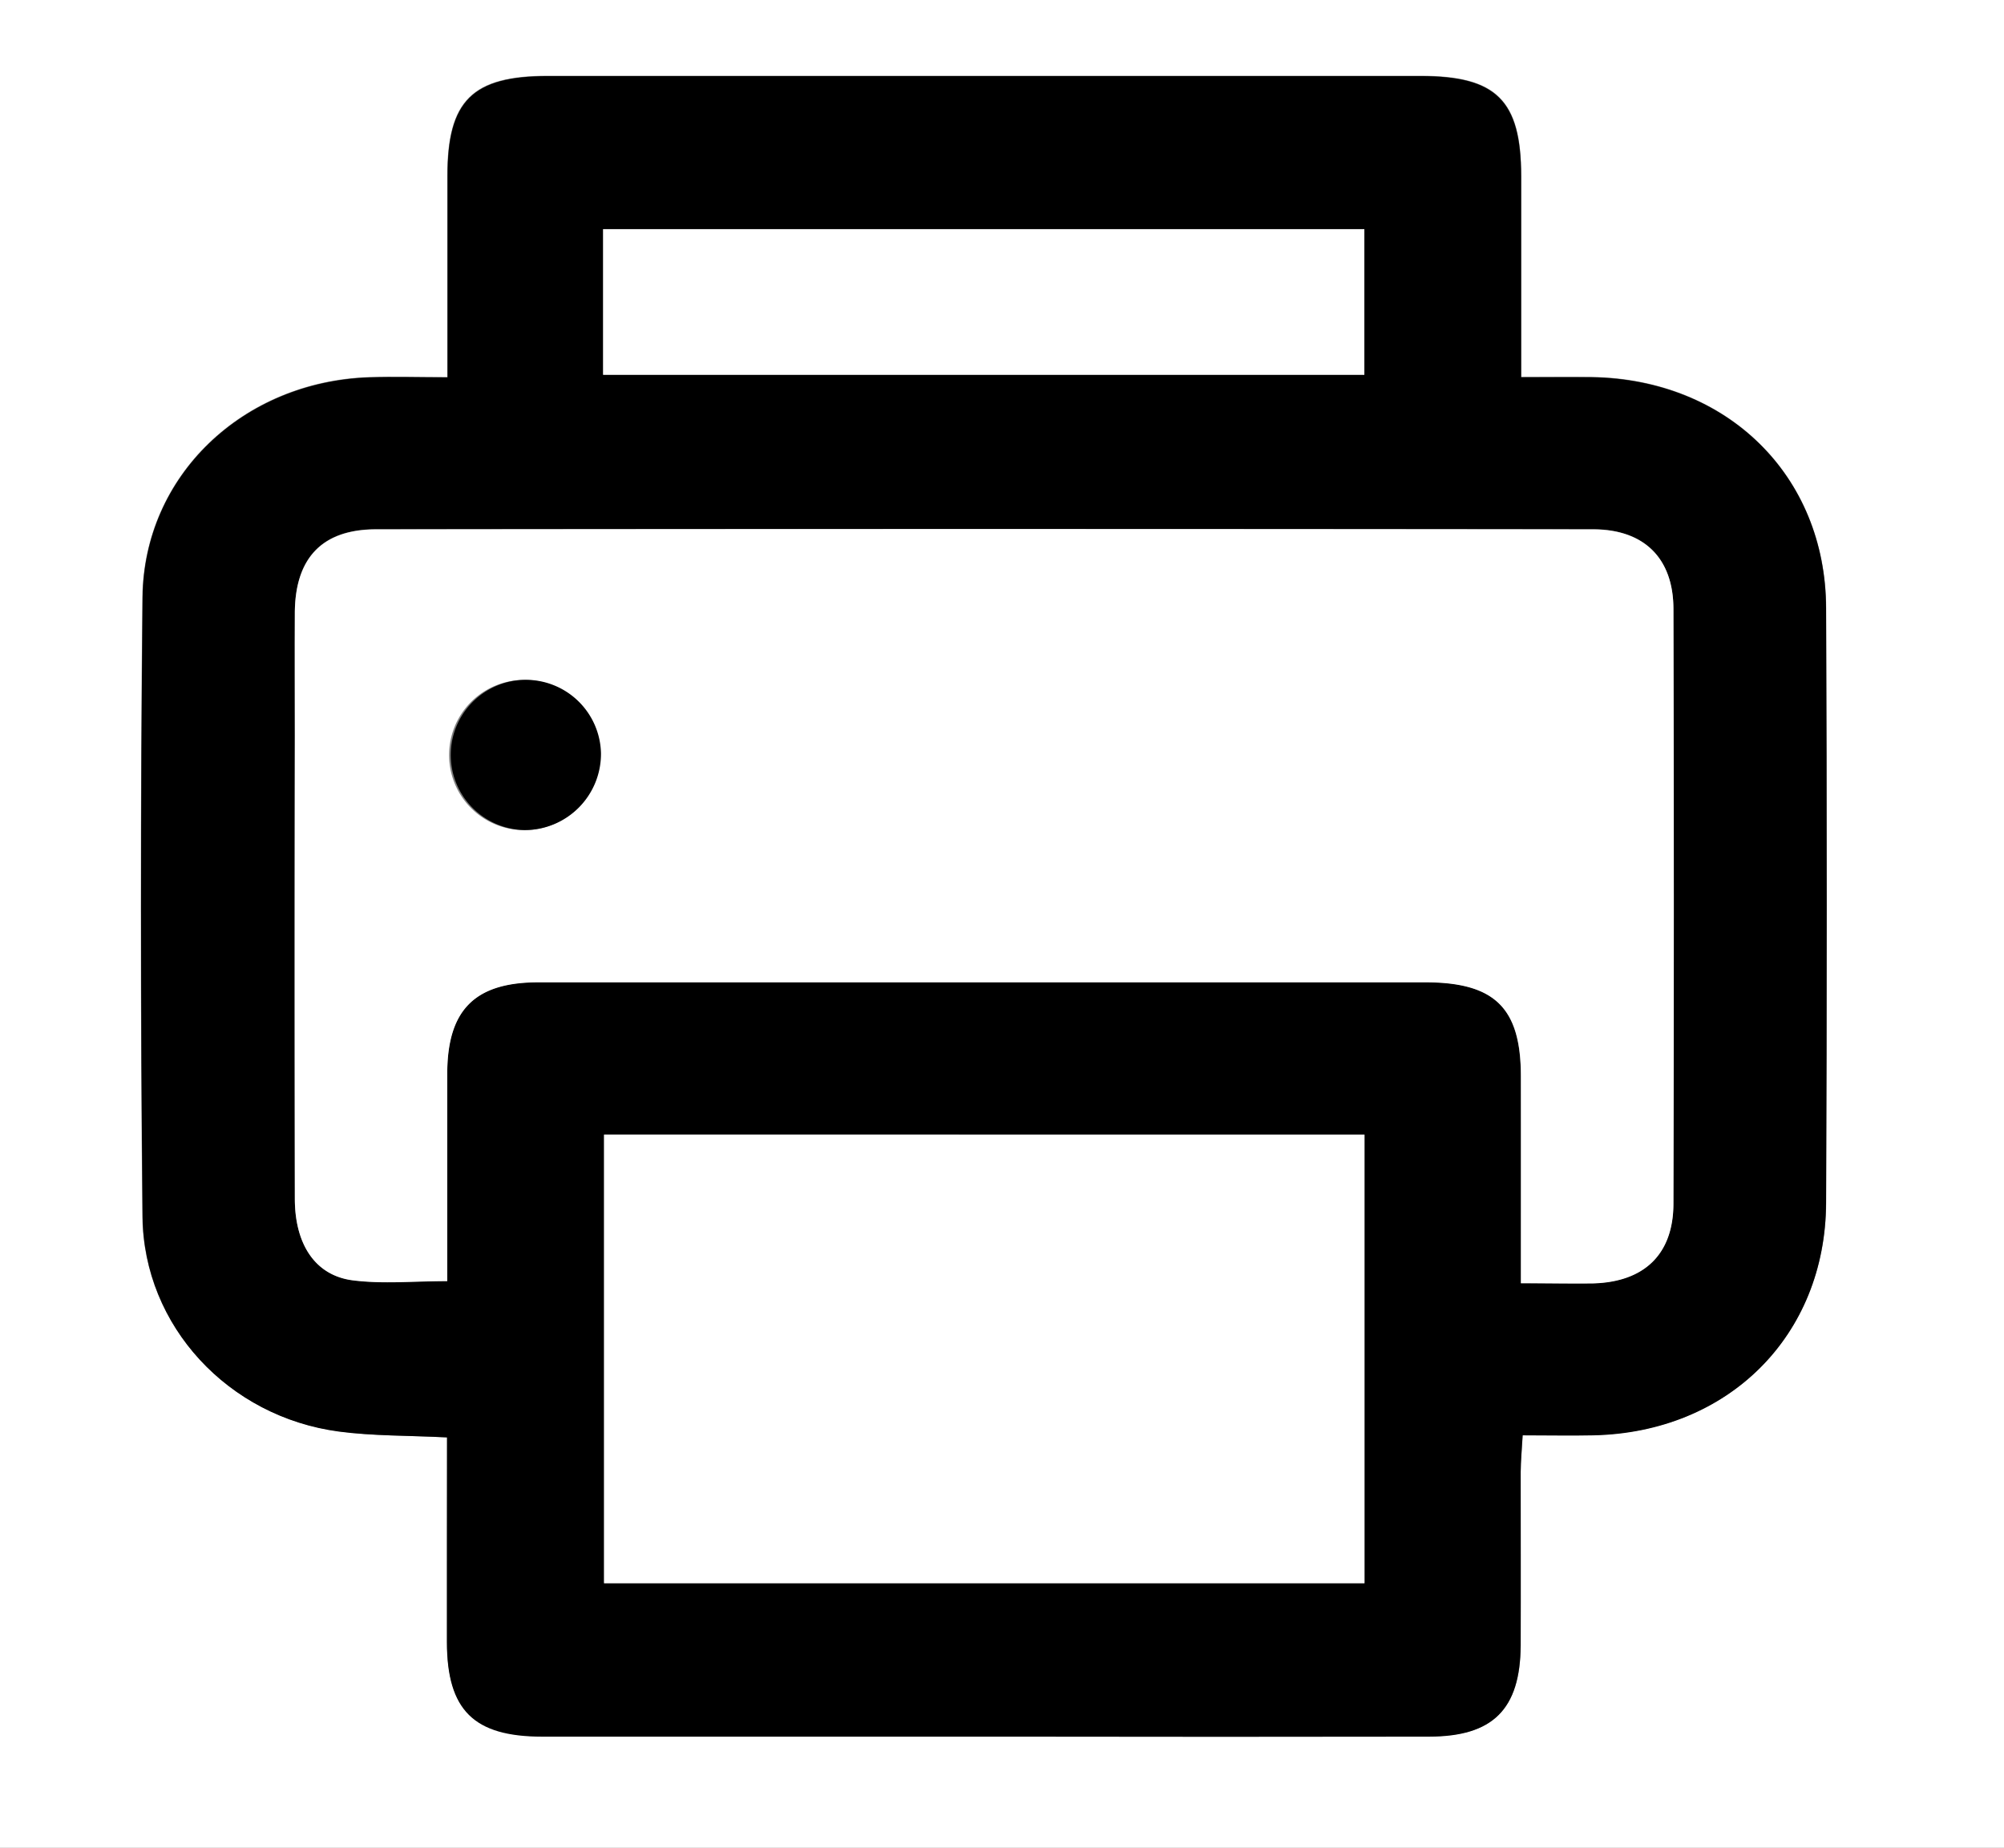
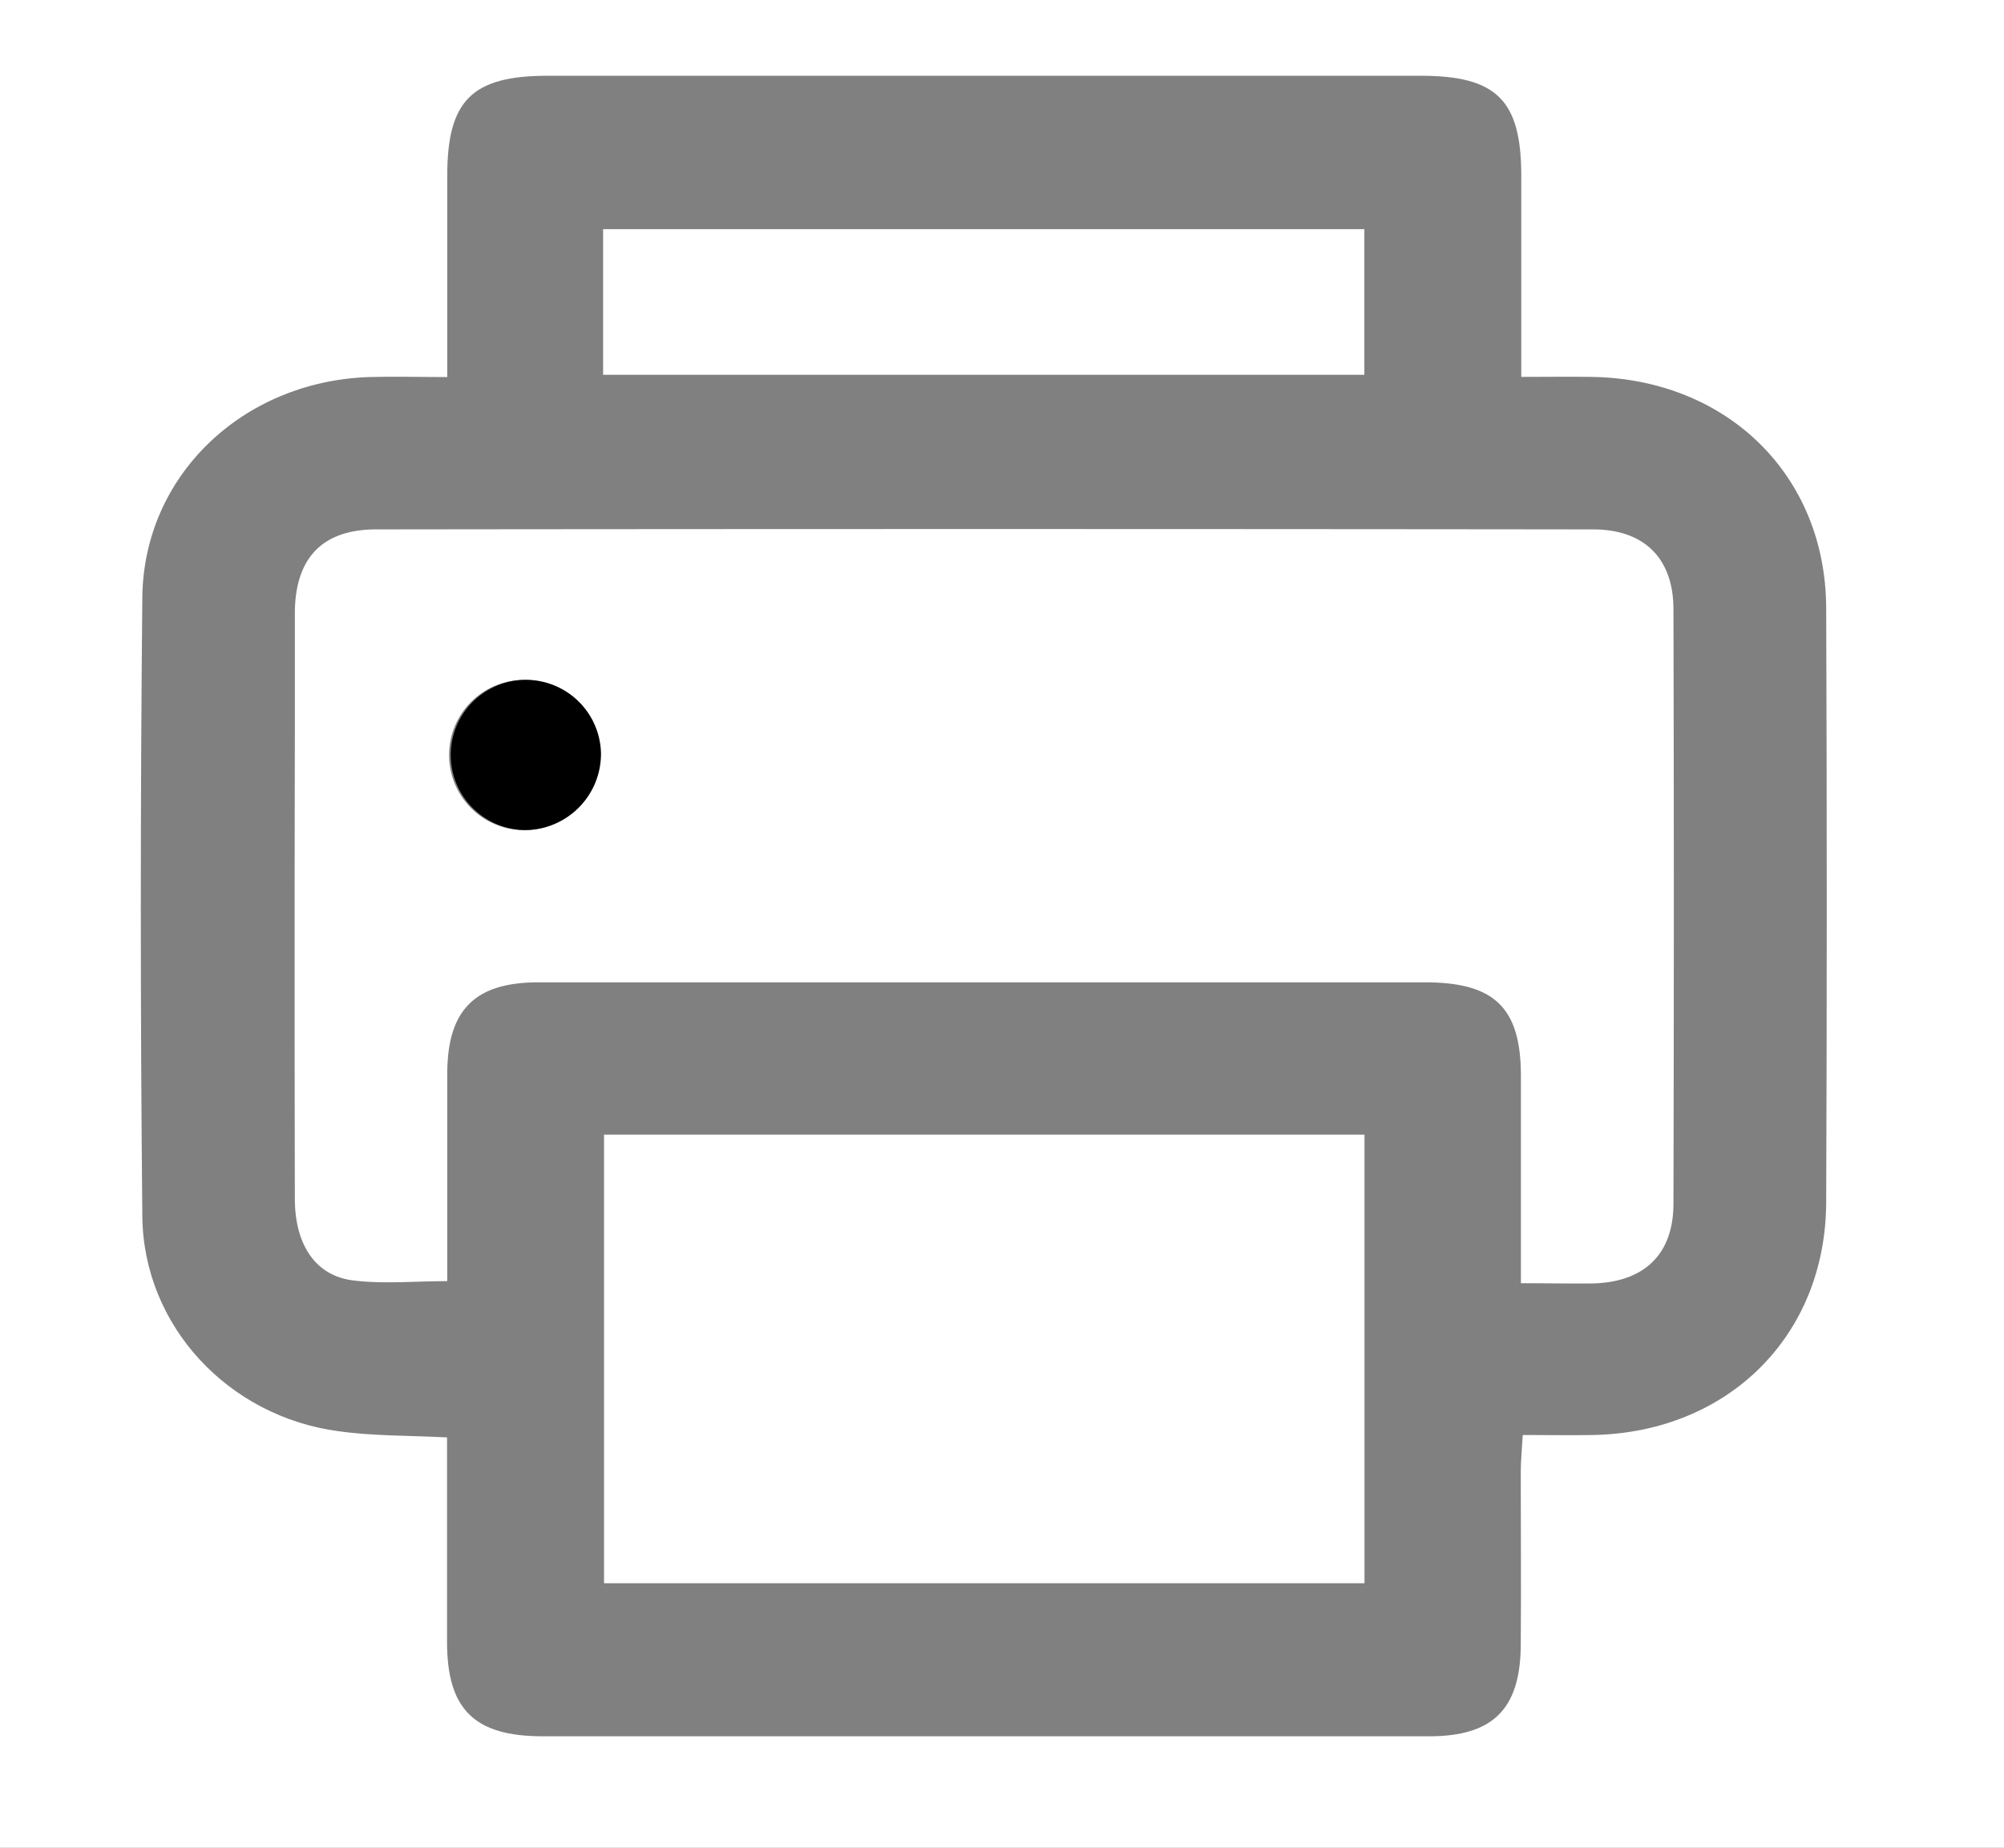
<svg xmlns="http://www.w3.org/2000/svg" id="Vrstva_1" data-name="Vrstva 1" viewBox="0 0 283 261">
  <rect x="0" y="0" width="283" height="261" fill="#808080" stroke="none" />
  <defs>
    <style>.cls-1{fill:#fff;}</style>
  </defs>
  <title>icona4</title>
  <path class="cls-1" d="M.5,272.5q0-130.5,0-261h283q0,130.5,0,261Zm63.13-58c0,10,0,19.44,0,28.91s3.78,13.34,13.47,13.35q33.21,0,66.42,0,29.41,0,58.81,0c9,0,12.86-3.84,12.93-12.85.06-8.16,0-16.33,0-24.49,0-1.6.17-3.21.28-5.22,3.59,0,6.78.06,10,0,19-.4,32.77-14,32.85-32.84q.16-42,0-84c-.08-18.74-14-32.3-33.06-32.62-3.16-.05-6.33,0-10,0,0-9.85,0-19.14,0-28.42,0-10.68-3.49-14.12-14.21-14.12H77.86c-10.71,0-14.2,3.48-14.2,14.13,0,9.28,0,18.57,0,28.43-4.06,0-7.56-.1-11.06,0-17.81.62-31.81,13.88-32,31.1q-.43,43.73,0,87.47c.16,15.47,12.15,28.28,27.73,30.34C53.17,214.35,58.08,214.26,63.63,214.54Z" transform="translate(-0.5 -11.5)" />
-   <path d="M63.63,214.54c-5.55-.28-10.45-.19-15.26-.82-15.58-2.06-27.57-14.87-27.73-30.34q-.44-43.73,0-87.47c.17-17.22,14.17-30.48,32-31.1,3.5-.12,7,0,11.06,0,0-9.86,0-19.14,0-28.43,0-10.65,3.49-14.13,14.2-14.13h123.2c10.72,0,14.18,3.44,14.21,14.12,0,9.28,0,18.56,0,28.42,3.71,0,6.87,0,10,0,19.09.31,33,13.88,33.06,32.62q.19,42,0,84c-.07,18.8-13.82,32.43-32.85,32.84-3.18.07-6.37,0-10,0-.11,2-.27,3.62-.28,5.22,0,8.16,0,16.33,0,24.49-.07,9-3.91,12.84-12.93,12.85q-29.41.05-58.81,0-33.21,0-66.42,0c-9.69,0-13.45-3.74-13.47-13.35S63.63,224.5,63.63,214.54Zm151.66-21.78c3.84,0,7,.07,10.19,0,7.22-.2,11.31-4.12,11.33-11.28q.11-42,0-84c0-7.13-4.13-11.22-11.35-11.23q-85.93-.08-171.86,0c-7.58,0-11.36,4-11.47,11.61-.08,5.83,0,11.66,0,17.49q0,32.74,0,65.47c0,6.45,2.9,10.84,8.19,11.51,4.25.54,8.62.11,13.33.11,0-10.06,0-19.69,0-29.33,0-9,3.91-12.88,12.89-12.88q62.61,0,125.22,0c9.82,0,13.48,3.61,13.51,13.26C215.31,173,215.28,182.47,215.28,192.76Zm-129.48-21v63.37H193.19V171.77ZM85.67,64.44H193.17V43.87H85.67Z" transform="translate(-0.5 -11.5)" />
  <path class="cls-1" d="M215.28,192.76c0-10.28,0-19.76,0-29.24,0-9.65-3.69-13.25-13.51-13.26q-62.61,0-125.22,0c-9,0-12.86,3.89-12.89,12.88,0,9.63,0,19.27,0,29.33-4.72,0-9.09.43-13.33-.11-5.29-.67-8.18-5.05-8.19-11.51q-.07-32.74,0-65.47c0-5.83,0-11.66,0-17.49.1-7.59,3.89-11.6,11.47-11.61q85.93-.1,171.86,0c7.23,0,11.33,4.1,11.35,11.23q.11,42,0,84c0,7.16-4.11,11.08-11.33,11.28C222.3,192.83,219.12,192.76,215.28,192.76Zm-140.75-64a10.61,10.61,0,1,0,0-21.22,10.61,10.61,0,1,0,0,21.22Z" transform="translate(-0.5 -11.5)" />
  <path class="cls-1" d="M85.8,171.77H193.19v63.37H85.8Z" transform="translate(-0.5 -11.5)" />
  <path class="cls-1" d="M85.67,64.44V43.87H193.17V64.44Z" transform="translate(-0.5 -11.5)" />
  <path d="M74.54,128.75a10.61,10.61,0,1,1,10.83-10.84A10.77,10.77,0,0,1,74.54,128.75Z" transform="translate(-0.5 -11.5)" />
</svg>